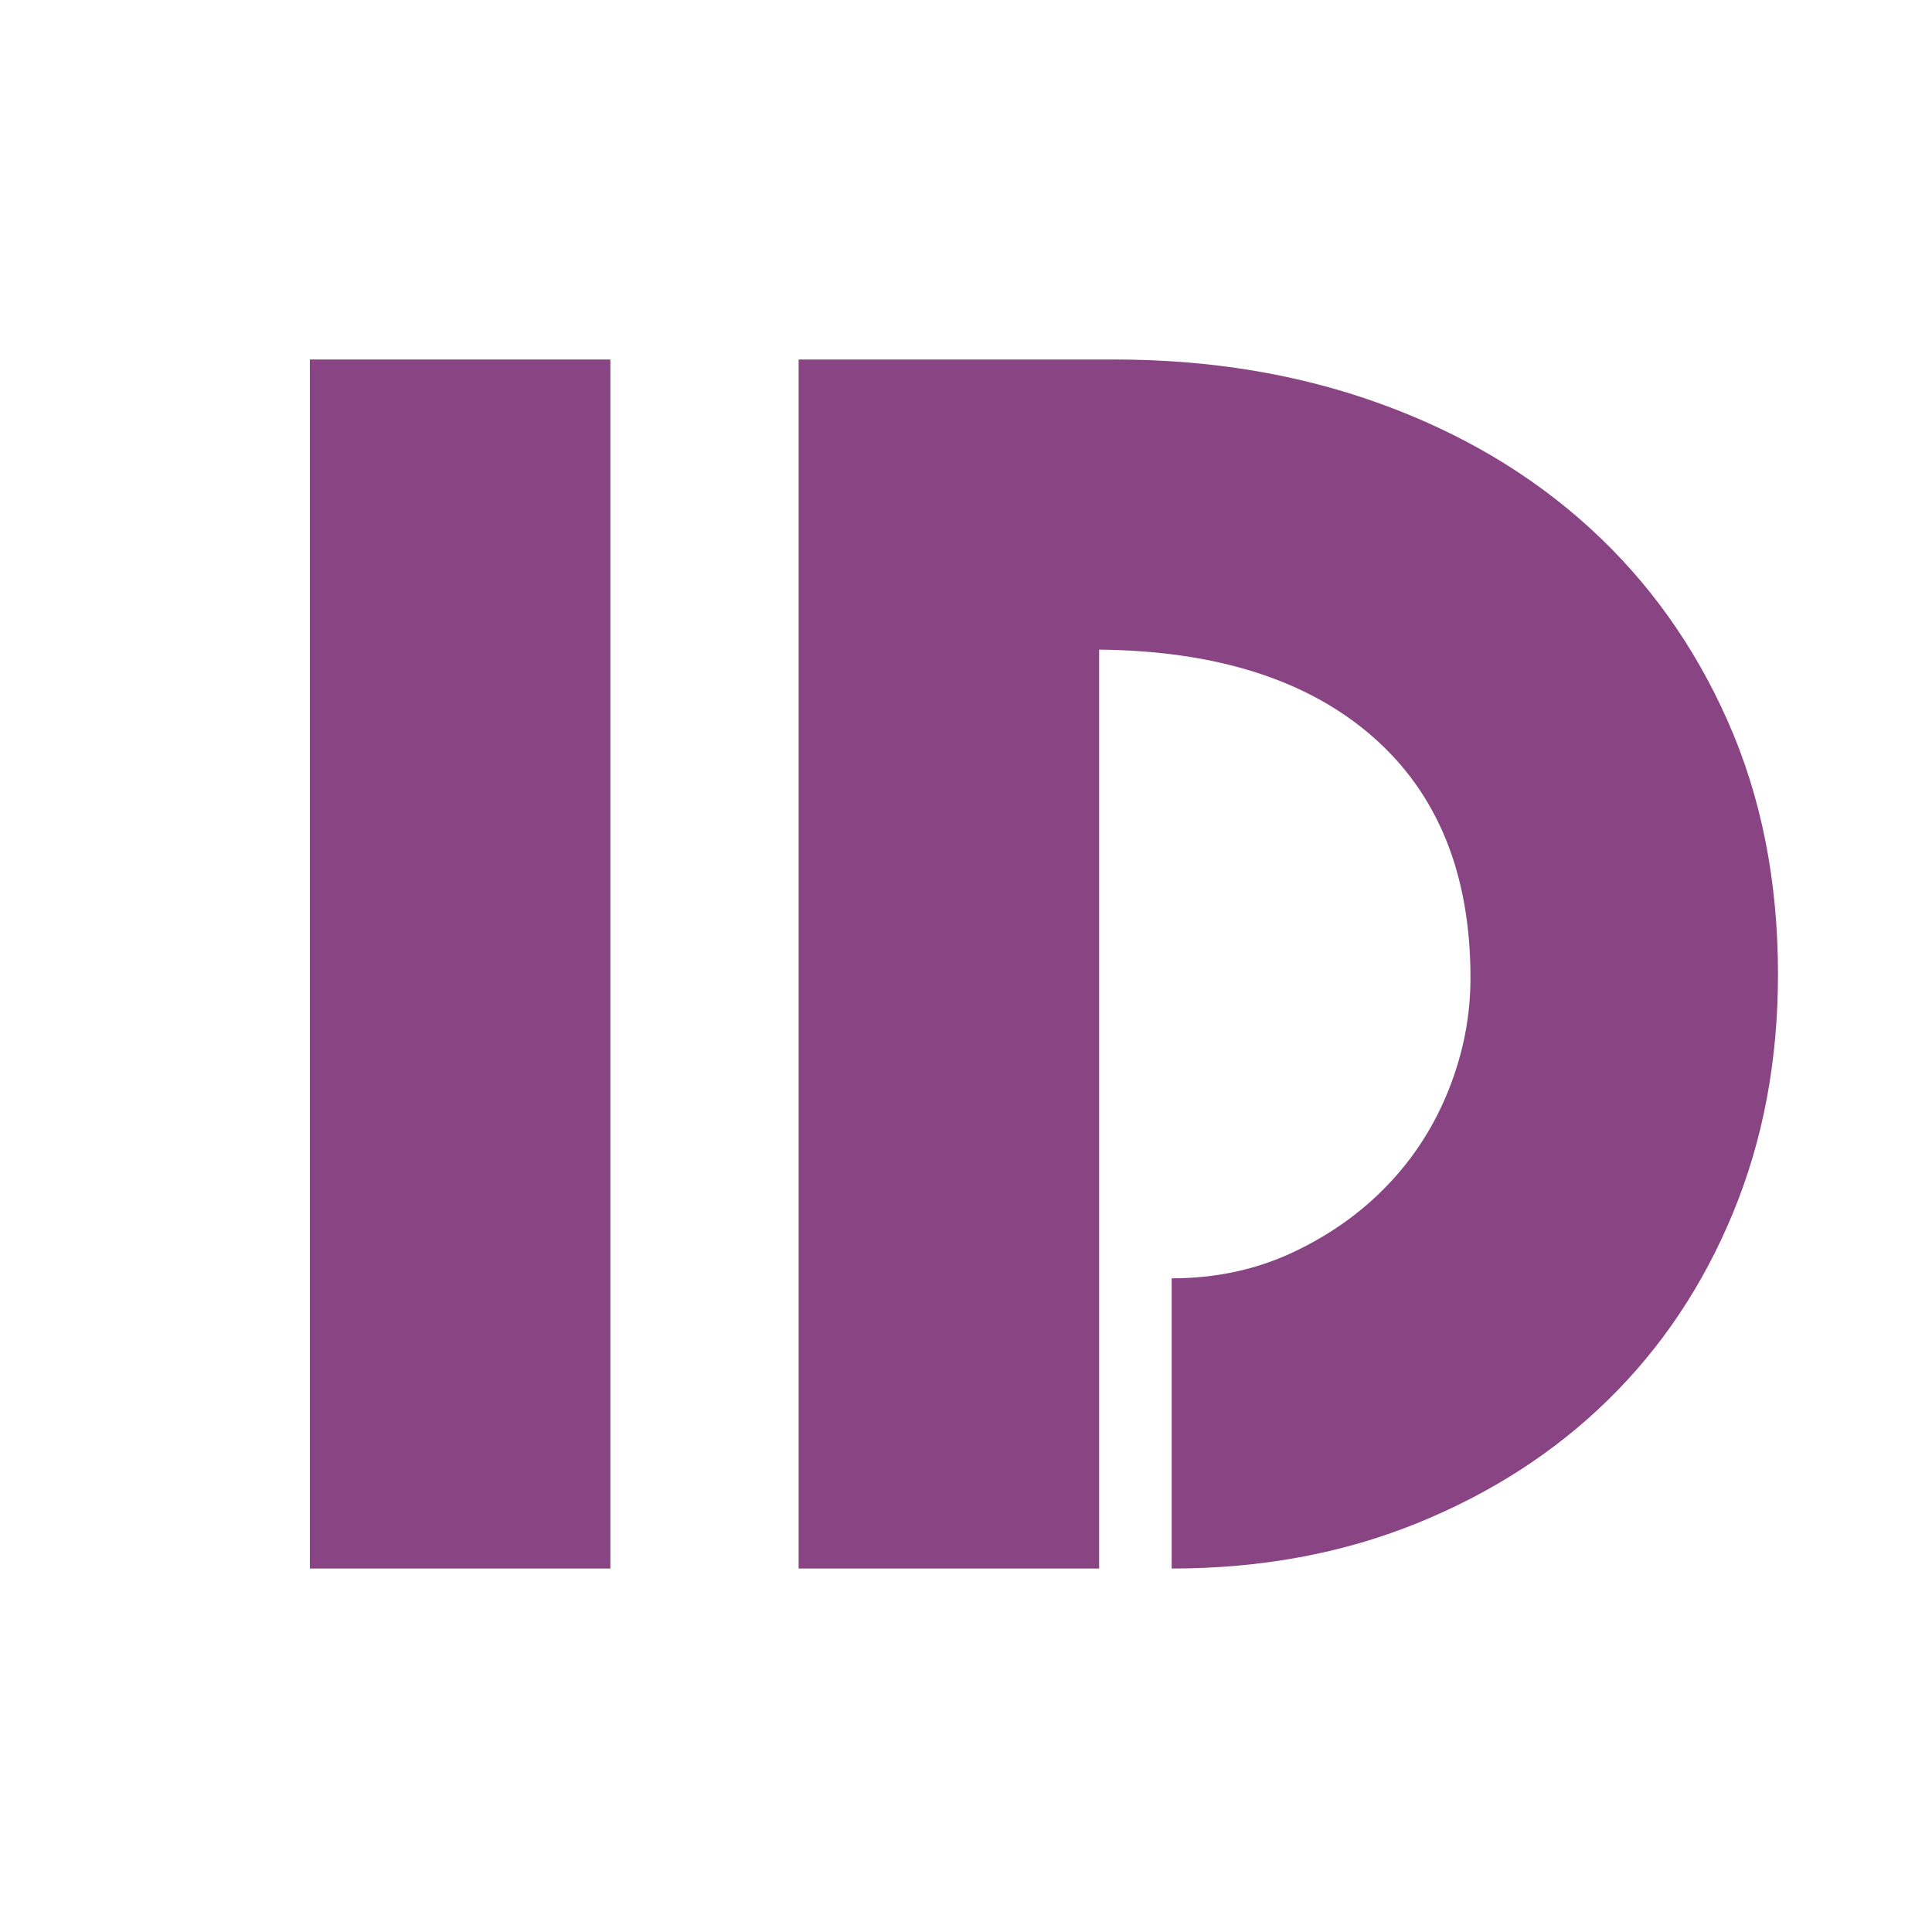
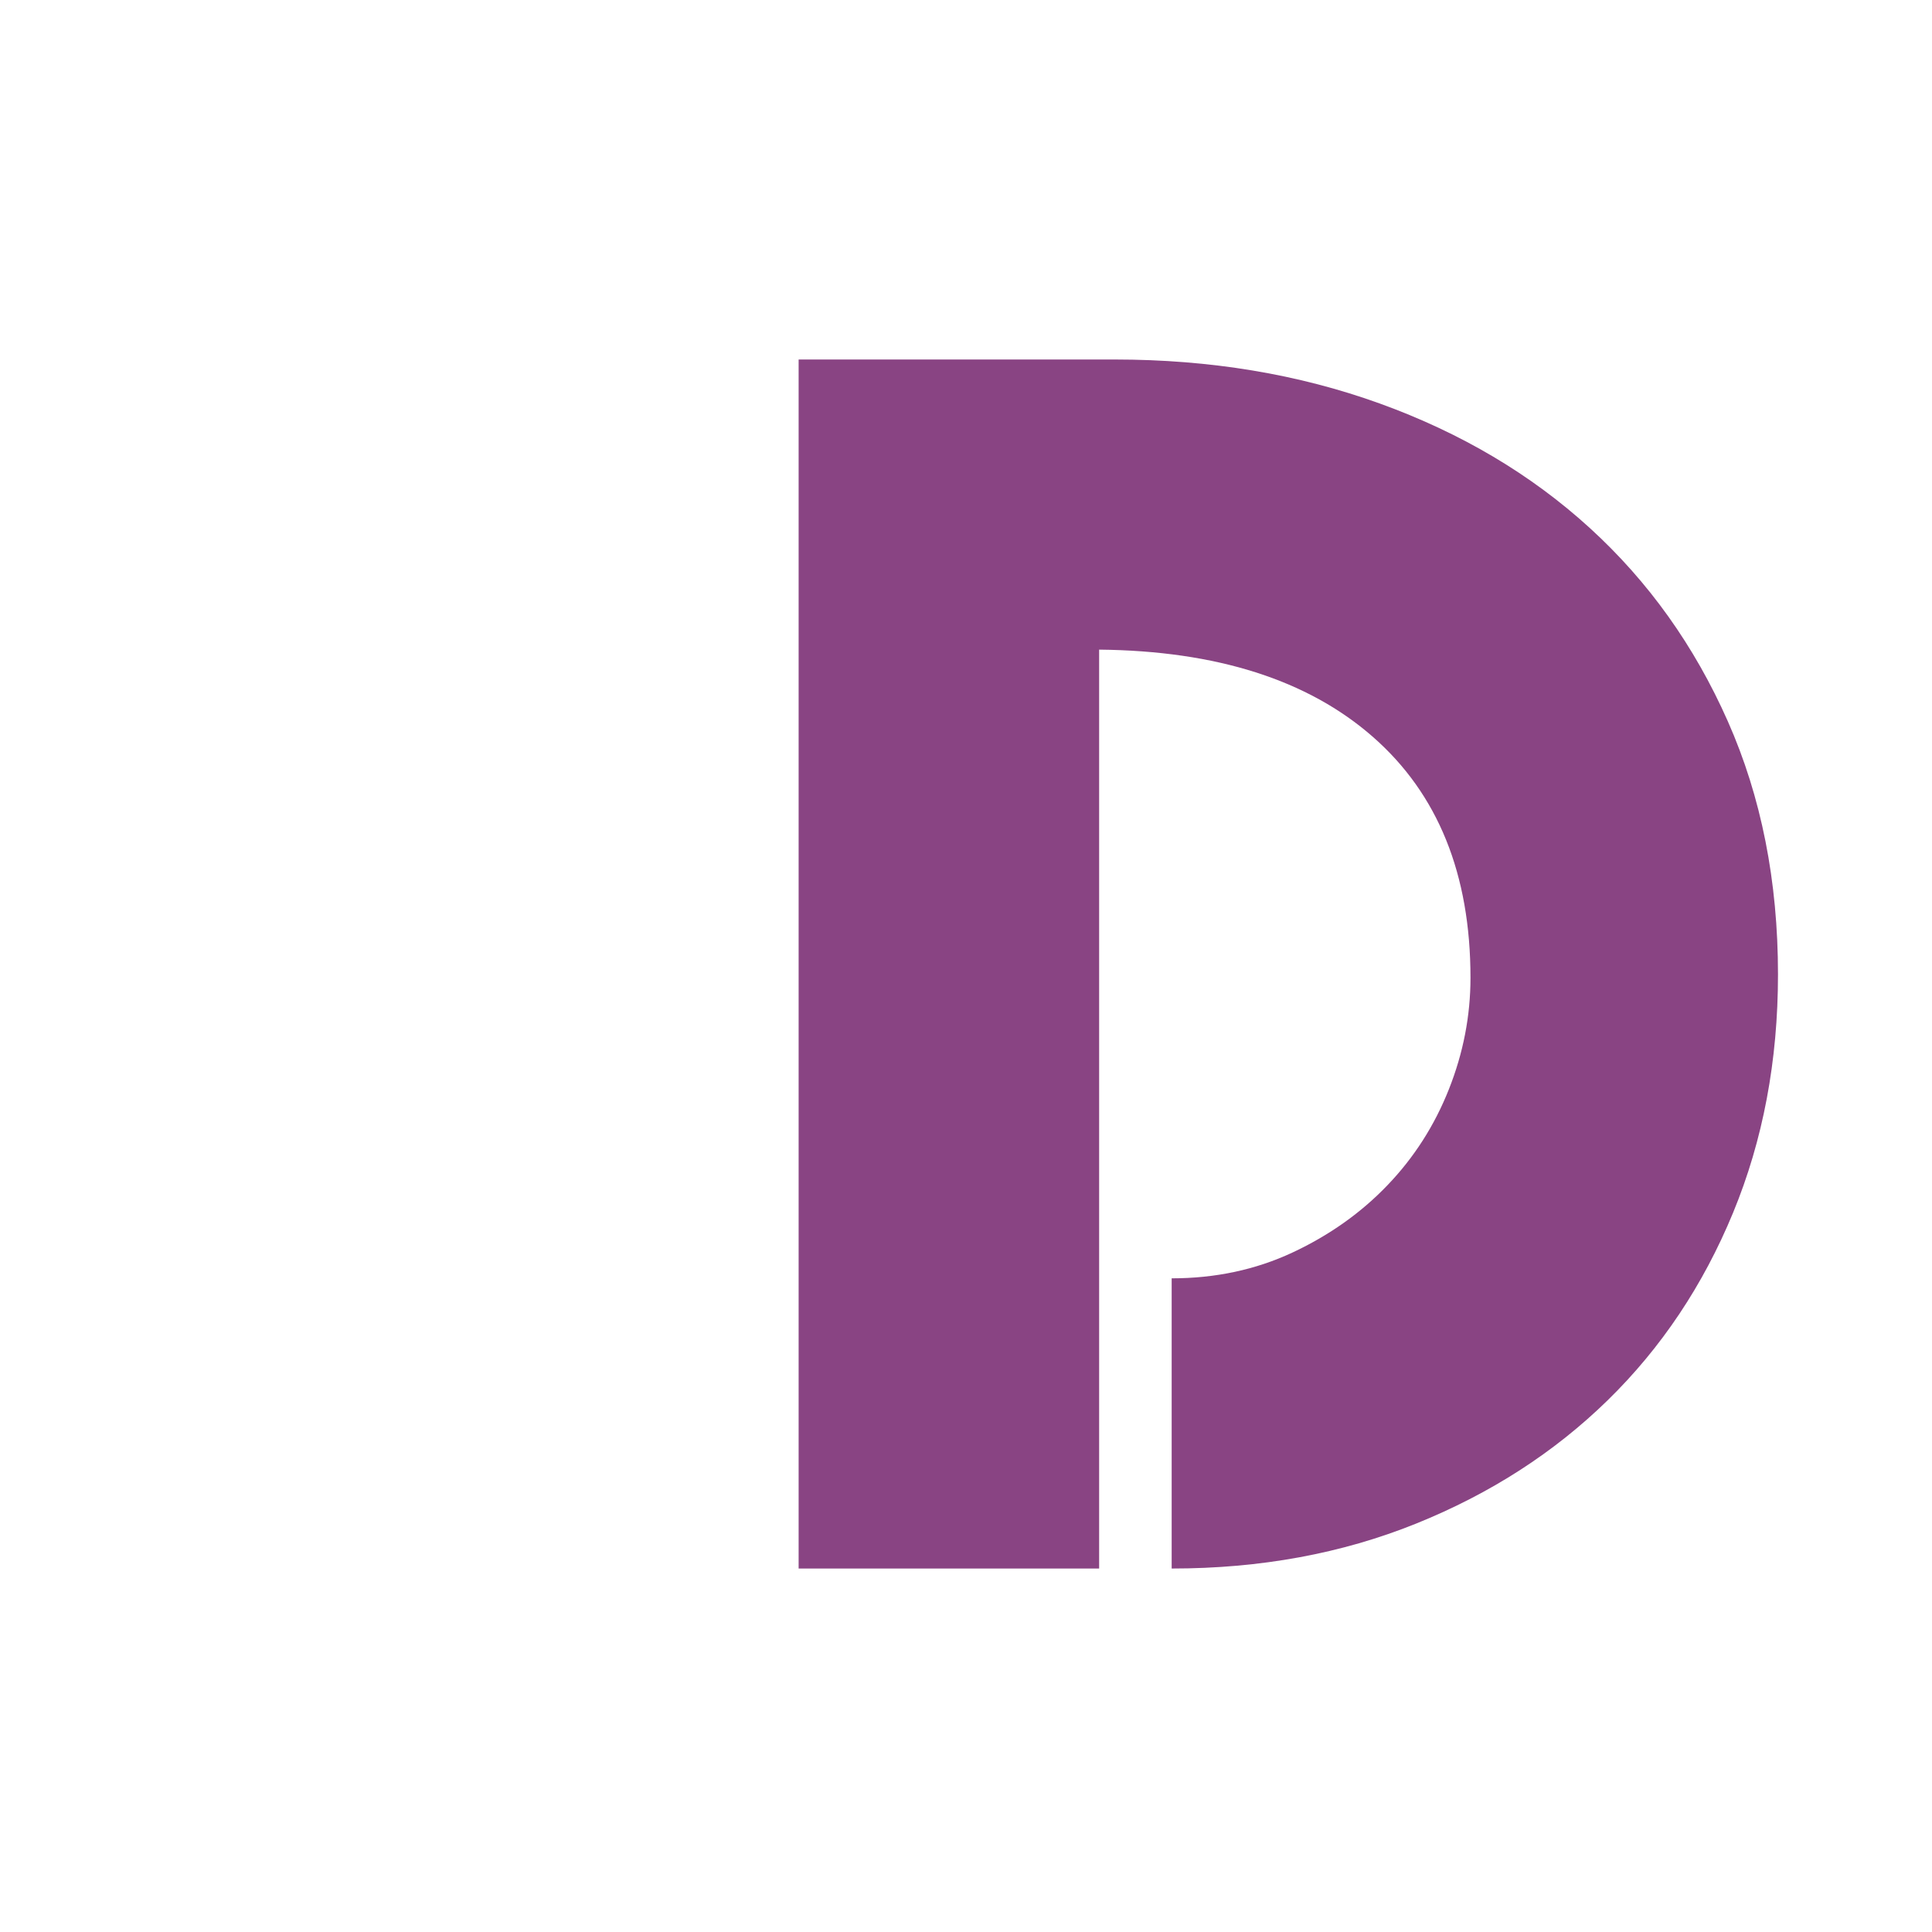
<svg xmlns="http://www.w3.org/2000/svg" width="500" zoomAndPan="magnify" viewBox="0 0 375 375" height="500" preserveAspectRatio="xMidYMid meet" version="1.0">
  <defs>
    <g />
  </defs>
  <g fill="#894483" fill-opacity="1">
    <g transform="translate(42.707, 304.451)">
      <g>
-         <path d="M 75.766 -234.672 L 75.766 0 L 17.438 0 L 17.438 -234.672 Z M 75.766 -234.672 " />
-       </g>
+         </g>
    </g>
  </g>
  <g fill="#894483" fill-opacity="1">
    <g transform="translate(135.904, 304.451)">
      <g>
        <path d="M 80.453 -234.672 C 99.004 -234.672 116.16 -231.82 131.922 -226.125 C 147.68 -220.426 161.258 -212.379 172.656 -201.984 C 184.051 -191.598 192.988 -179.082 199.469 -164.438 C 205.957 -149.801 209.203 -133.43 209.203 -115.328 C 209.203 -98.566 206.297 -83.145 200.484 -69.062 C 194.672 -54.977 186.566 -42.852 176.172 -32.688 C 165.773 -22.52 153.367 -14.531 138.953 -8.719 C 124.547 -2.906 108.734 0 91.516 0 L 91.516 -56.328 C 100.016 -56.328 107.836 -58 114.984 -61.344 C 122.141 -64.695 128.285 -69.055 133.422 -74.422 C 138.566 -79.785 142.535 -85.988 145.328 -93.031 C 148.117 -100.07 149.516 -107.281 149.516 -114.656 C 149.516 -134.77 143.203 -150.359 130.578 -161.422 C 117.953 -172.484 100.238 -178.129 77.438 -178.359 L 77.438 0 L 19.109 0 L 19.109 -234.672 Z M 80.453 -234.672 " />
      </g>
    </g>
  </g>
</svg>